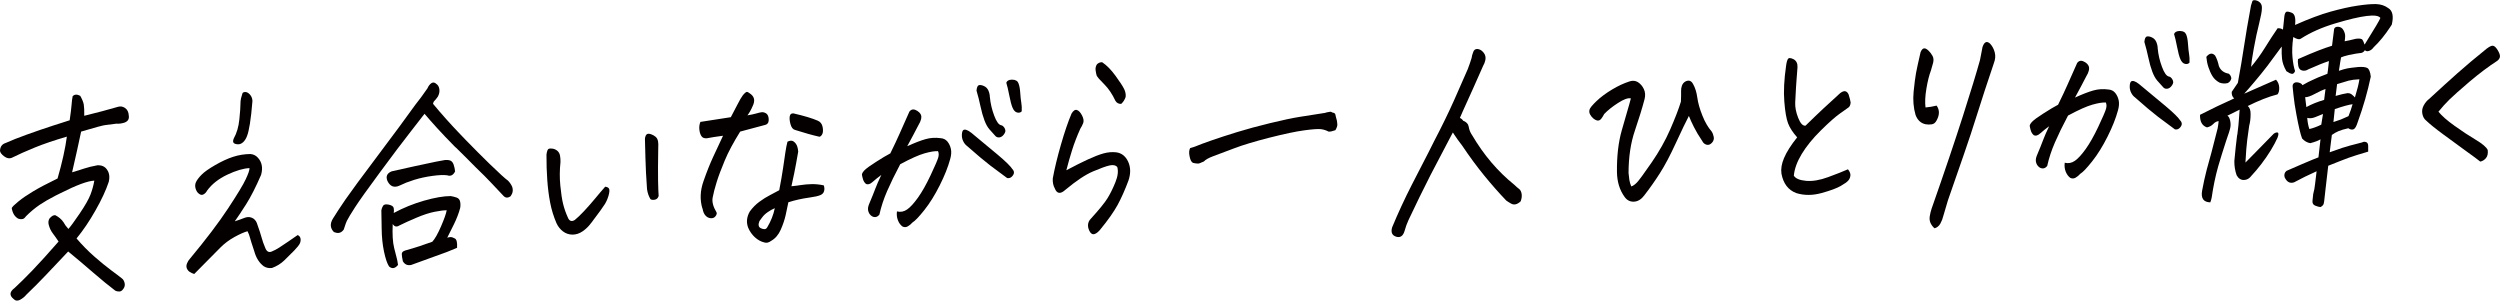
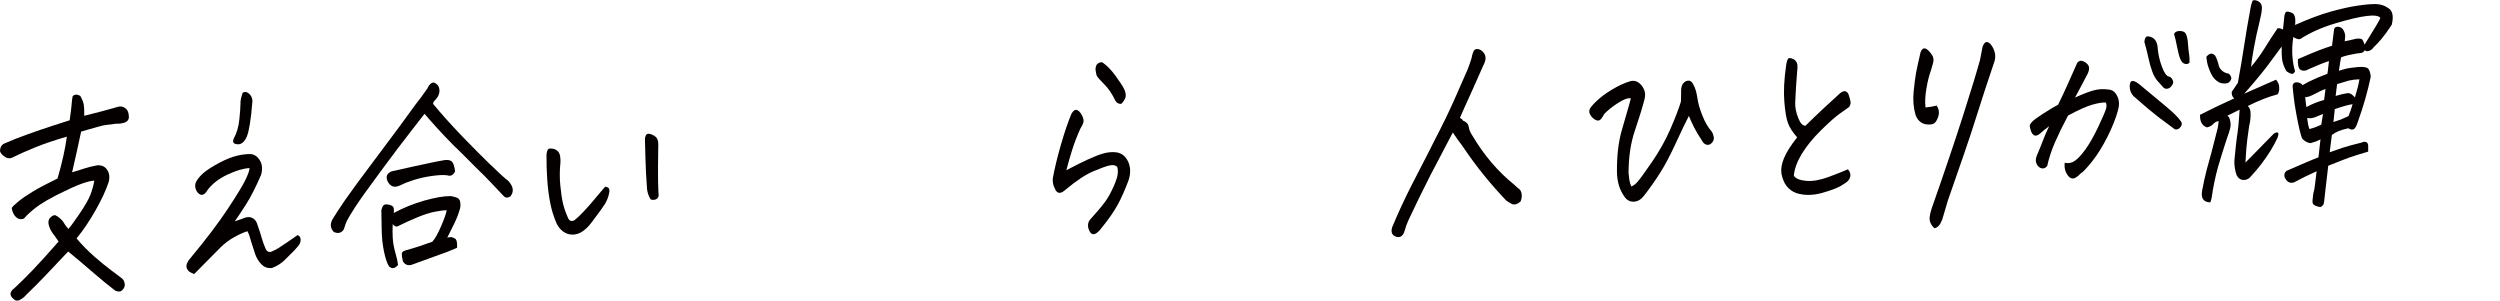
<svg xmlns="http://www.w3.org/2000/svg" id="_レイヤー_2" data-name="レイヤー_2" viewBox="0 0 567.64 68.25">
  <defs>
    <style>
      .cls-1 {
        fill: #040000;
      }
    </style>
  </defs>
  <g id="_レイヤー_1-2" data-name="レイヤー_1">
    <g>
      <path class="cls-1" d="M19.13,26.29c2.89-.71,5.38-1.37,7.46-1.98.65-.24,1.24-.17,1.78.19.54.36.83.94.87,1.74.13.8-.21,1.33-1,1.61-.65.2-1.25.28-1.82.23-1.1.15-1.92.25-2.47.31-.55.06-2.39.55-5.53,1.49-.56,2.67-1.24,5.75-2.05,9.24,1-.29,1.91-.57,2.73-.85.82-.28,1.86-.53,3.11-.76.94,0,1.64.33,2.09,1.01.53.75.66,1.68.38,2.81-.63,1.88-1.62,4.02-2.99,6.43-1.36,2.41-2.8,4.54-4.31,6.38,1.26,1.48,2.61,2.85,4.03,4.1,1.43,1.25,2.69,2.28,3.78,3.09,1.1.81,1.94,1.44,2.52,1.91.29.23.49.58.59,1.05.1.47,0,.9-.29,1.29-.26.39-.57.6-.91.61-.34.01-.67-.06-.96-.22-1.36-1.02-3.05-2.41-5.08-4.16-2.02-1.75-3.88-3.32-5.58-4.71-1.9,2-3.57,3.77-5.02,5.31-1.46,1.54-2.95,3.04-4.48,4.5-.38.47-.86.85-1.43,1.16-.57.3-1.06.24-1.48-.2-.98-.8-.91-1.62.23-2.47,1.15-1.06,2.52-2.41,4.09-4.04,1.58-1.64,3.54-3.81,5.91-6.52-.5-.75-.95-1.38-1.35-1.91-.39-.52-.69-1.15-.88-1.87-.15-.55-.09-1.04.18-1.47.48-.54.91-.79,1.31-.73.76.39,1.37.9,1.83,1.55.27.51.65,1.04,1.14,1.57.47-.51,1.33-1.68,2.57-3.51,1.24-1.83,2.05-3.27,2.45-4.31.4-1.04.68-2.09.87-3.15-.75.03-1.75.28-3.02.75-1.27.47-2.85,1.18-4.73,2.13-.36.16-.7.33-1.03.51-1.41.72-2.61,1.42-3.62,2.09-1.13.78-2.16,1.64-3.1,2.59l-.19.22c-.2.29-.46.44-.77.45-.23.04-.51,0-.85-.12-.79-.46-1.27-1.25-1.45-2.4.14-.28.65-.79,1.53-1.5.88-.72,1.99-1.48,3.33-2.28,1.34-.81,3.19-1.78,5.55-2.93,1.04-3.6,1.75-6.77,2.11-9.5-2.81.82-5.24,1.64-7.27,2.47-2.03.83-3.78,1.61-5.24,2.34-.54.23-1.12.12-1.75-.35C.3,35,0,34.58,0,34.2c.05-.91.48-1.48,1.27-1.73,1.28-.58,2.91-1.22,4.88-1.93s3.92-1.38,5.83-2c1.91-.62,3.19-1.03,3.84-1.23.24-1.68.39-2.88.44-3.6.05-.72.13-1.34.24-1.87.22-.22.47-.33.76-.35.29-.01.61.08.96.27.44.78.71,1.44.8,1.98.09.54.13,1.38.11,2.53Z" />
      <path class="cls-1" d="M56.65,38.17c-1.38.06-3.05.55-5.04,1.49-1.98.94-3.51,2.14-4.59,3.62-.18.36-.44.64-.78.84-.35.21-.71.16-1.08-.14-.35-.26-.6-.66-.75-1.17-.15-.52-.12-1.01.09-1.47.24-.5.67-1.06,1.27-1.67.6-.62,1.64-1.35,3.11-2.2,1.48-.85,2.83-1.47,4.07-1.87,1.24-.4,2.52-.61,3.87-.63.68.04,1.26.31,1.72.82.47.5.76,1.08.89,1.72.13.64.08,1.37-.14,2.18-1.2,2.77-2.34,5.01-3.42,6.71-1.08,1.7-1.94,2.98-2.56,3.85.76-.24,1.49-.5,2.17-.77.56-.23,1.11-.26,1.63-.07.52.19.92.57,1.18,1.15.57,1.58.94,2.72,1.12,3.41.18.69.45,1.45.8,2.27.32.86.81,1.15,1.46.88.65-.27,1.21-.56,1.69-.88.47-.31,1.14-.76,2.01-1.34.87-.58,1.6-1.09,2.22-1.53.36.16.57.41.64.76.07.35.03.71-.12,1.08-.15.37-.59.93-1.31,1.68-.73.74-1.48,1.49-2.26,2.24-.78.75-1.71,1.32-2.77,1.71-.69.1-1.32-.03-1.89-.39-1.01-.76-1.72-1.88-2.13-3.36-.56-1.69-.9-2.75-1.01-3.2-.12-.45-.29-.91-.54-1.39-.76.21-1.74.64-2.94,1.3-1.2.66-2.27,1.46-3.22,2.41-1.95,1.96-3.93,3.96-5.94,6-.39-.12-.73-.28-1.03-.48-.3-.2-.51-.47-.65-.81-.14-.34-.12-.73.06-1.15.18-.43.38-.75.6-.97,3.69-4.44,6.59-8.26,8.69-11.45,2.1-3.19,3.45-5.41,4.03-6.66.58-1.24.87-2.08.85-2.49ZM53.07,31.46c.68-1.21,1.11-2.67,1.28-4.37.17-1.7.25-2.82.24-3.36,0-.54.04-1,.13-1.39.13-.49.24-.86.32-1.11.05-.21.26-.32.63-.34.34-.01.7.17,1.06.56.36.39.56.88.59,1.47-.17,2.17-.37,3.9-.58,5.2-.22,1.3-.42,2.18-.61,2.64-.2.6-.49,1.09-.88,1.48-.39.38-.82.56-1.29.52-.47-.03-.78-.15-.93-.35s-.14-.52.04-.94Z" />
      <path class="cls-1" d="M96.39,25.84c-.29.4-1.33,1.73-3.11,4-1.78,2.27-4.11,5.36-6.99,9.26-2.88,3.9-4.79,6.58-5.72,8.03-.93,1.45-1.54,2.46-1.82,3.03-.14.32-.28.67-.4,1.06-.11.28-.21.58-.3.9-.52.72-1.17.94-1.94.66l-.29-.09c-.86-.87-.94-1.89-.23-3.05.71-1.16,1.66-2.61,2.86-4.36,1.2-1.74,3.63-5.04,7.29-9.9,3.66-4.86,6.5-8.71,8.53-11.55.87-1.08,1.8-2.34,2.79-3.78.22-.53.53-.93.92-1.19.12-.07.25-.11.4-.12.23,0,.45.09.66.29.41.26.64.67.72,1.23.08.56-.04,1.12-.35,1.69-.36.5-.62.82-.77.95-.16.13-.26.35-.32.67,1.93,2.33,3.97,4.61,6.13,6.86.5.5.98,1.01,1.45,1.51,1.69,1.74,3.43,3.48,5.21,5.22,2.28,2.21,3.69,3.49,4.23,3.85.39.4.71.86.94,1.37.27.76.16,1.48-.33,2.16-.64.48-1.21.43-1.7-.14-.83-.87-1.71-1.8-2.63-2.79-.92-.99-2.13-2.2-3.63-3.64-1.38-1.41-2.86-2.88-4.43-4.42l-.24-.2c-1.62-1.64-2.98-3.07-4.08-4.28-1.1-1.21-2.05-2.29-2.85-3.23ZM90.38,60.15c-.68.83-1.36.95-2.04.35-.43-.65-.81-1.77-1.15-3.38-.34-1.61-.51-3.34-.53-5.21-.01-1.86-.04-3.25-.07-4.16.06-.39.2-.73.4-1.04.2-.3.63-.38,1.31-.24.67.15,1.04.41,1.1.79.06.38.07.75,0,1.1,2.16-1.17,4.46-2.1,6.89-2.8,2.43-.69,4.45-1.04,6.04-1.04.37.05.79.16,1.28.31.48.15.78.48.87.98.1.5.09.98,0,1.44-.31,1.16-.78,2.39-1.41,3.67-.63,1.28-1.14,2.3-1.52,3.05.24-.08.48-.12.74-.14s.59.1,1,.32c.41.23.57.94.49,2.12-.86.35-1.62.66-2.27.93-2.22.82-4.93,1.81-8.15,2.96-.84.17-1.47-.11-1.89-.86-.16-.73-.24-1.27-.24-1.64,0-.37.27-.63.8-.79,2.2-.61,4.24-1.28,6.13-1.98.6-.65,1.26-1.82,1.99-3.51.73-1.69,1.15-2.9,1.28-3.64-.66,0-1.58.11-2.77.35-1.19.24-2.57.69-4.12,1.35-1.56.66-2.86,1.25-3.91,1.78-.58.37-1.07.25-1.46-.36-.1,2.34,0,4.16.33,5.45.32,1.29.52,2.08.6,2.35s.17.76.27,1.45ZM103.32,38.94c-.42.85-1.02,1.14-1.79.86-.79-.11-1.91-.06-3.37.14-1.46.2-2.84.5-4.13.9-.62.2-1.19.4-1.73.6-.56.23-1.08.46-1.56.69-1.22.57-2.15.23-2.77-1.04-.42-1.03-.1-1.76.97-2.19,3.38-.77,6.74-1.5,10.09-2.2l1.48-.27c.47-.12.95-.14,1.44-.06s.83.4,1.03.95c.19.55.31,1.09.35,1.61Z" />
      <path class="cls-1" d="M134.22,50.63c-.55.76-1.2,1.38-1.93,1.89-.73.5-1.5.75-2.29.75-.8,0-1.52-.24-2.16-.72-.64-.48-1.14-1.11-1.5-1.9-.63-1.47-1.11-3.01-1.42-4.62-.31-1.61-.53-3.33-.66-5.18-.13-1.84-.19-3.76-.18-5.75.1-.77.27-1.21.5-1.3.24-.1.55-.11.95-.04.39.07.74.24,1.05.51.3.27.5.63.58,1.1s.12.95.1,1.43c-.19,1.79-.21,3.56-.04,5.31.17,1.75.38,3.16.64,4.21.26,1.05.64,2.13,1.14,3.22.33.68.84.82,1.5.41.52-.41,1.21-1.06,2.07-1.97.85-.91,1.69-1.86,2.51-2.85.82-.99,1.59-1.91,2.33-2.74.45.05.74.2.88.46.13.26.1.75-.09,1.47-.2.72-.48,1.39-.85,2-.37.61-1.41,2.05-3.13,4.32ZM149.55,44.5c-.16.5-.46.78-.91.85-.45.07-.77.02-.95-.14-.4-.65-.66-1.4-.78-2.27-.19-2.61-.31-4.95-.36-7.02-.05-2.07-.09-3.48-.11-4.21-.03-.28.02-.58.17-.9.14-.28.34-.43.6-.44.23,0,.45.03.67.13.36.13.69.31.98.56.29.25.47.59.55,1.02.07.43.09.88.05,1.33-.06,3.46-.07,6-.04,7.64.03,1.64.08,2.79.13,3.45Z" />
-       <path class="cls-1" d="M159.48,47.33c-.59-1.96-.51-4.02.25-6.18.75-2.16,1.49-4,2.2-5.53.71-1.53,1.46-3.13,2.24-4.8-.78.1-1.48.2-2.1.3-.62.1-1.14.19-1.54.27-.61.06-1.03-.1-1.28-.5-.25-.39-.4-.89-.46-1.5-.06-.61.02-1.18.24-1.71,1.24-.19,2.17-.33,2.78-.43.61-.09,1.98-.31,4.13-.64.52-.96,1.02-1.93,1.51-2.89.49-.96.89-1.66,1.22-2.09.42-.51.73-.76.93-.77.2.03.5.21.91.54.41.33.65.72.71,1.17.06.45-.05.96-.33,1.53-.36.85-.76,1.55-1.18,2.09.84-.14,1.5-.28,1.99-.42.48-.14.88-.24,1.18-.28.3-.05.63.02.97.2.34.18.55.5.64.97.08.47.06.85-.06,1.15-.13.3-.4.5-.8.58l-5.57,1.49c-1.54,2.47-2.71,4.66-3.51,6.58-.8,1.92-1.42,3.56-1.84,4.92-.42,1.36-.72,2.52-.9,3.49-.17.97.11,2.06.85,3.29.15.24.09.54-.17.9-.26.36-.63.52-1.09.49-.47-.03-.87-.23-1.21-.6-.34-.37-.56-.9-.67-1.59ZM179,45.94c-.17.88-.37,1.85-.61,2.9-.24,1.06-.61,2.16-1.12,3.32-.51,1.15-1.23,1.99-2.16,2.52-.55.41-1.06.53-1.53.38-.78-.18-1.5-.57-2.16-1.17-.66-.6-1.16-1.31-1.52-2.13-.49-1.24-.37-2.48.34-3.73.62-.86,1.35-1.6,2.17-2.21.83-.61,1.62-1.1,2.38-1.49.76-.38,1.47-.76,2.14-1.14.38-1.97.67-3.64.87-5.01.2-1.37.37-2.55.52-3.55.15-1,.31-1.82.48-2.45.36-.19.69-.26.98-.22.29.04.6.25.9.64.31.39.49,1,.56,1.83-.12.63-.28,1.55-.49,2.74-.21,1.2-.56,2.9-1.05,5.12.72-.06,1.43-.16,2.14-.27.71-.12,1.52-.18,2.42-.21.9-.02,1.83.07,2.78.28.16.41.19.84.08,1.28-.11.44-.41.76-.9.95-.49.2-1.25.37-2.27.51s-1.92.31-2.68.48c-.76.17-1.52.38-2.28.62ZM175.92,47.27c-.54.23-1.06.52-1.58.88-.52.35-.93.74-1.24,1.15-.31.42-.53.71-.66.89-.33.82-.24,1.35.28,1.61.25.13.51.21.79.23.28.02.51-.11.68-.39.84-1.4,1.42-2.85,1.73-4.36ZM180.17,25.75c2.43.56,4.26,1.11,5.5,1.65.6.25.97.73,1.11,1.42.13.69.11,1.22-.06,1.6-.18.37-.4.58-.66.63-1.57-.35-3.42-.87-5.55-1.55-.47-.12-.81-.55-1.02-1.29-.2-.74-.26-1.35-.17-1.82.09-.47.37-.69.85-.64Z" />
-       <path class="cls-1" d="M203.64,48c.84.21,1.61.06,2.33-.44.72-.5,1.53-1.39,2.45-2.67.91-1.28,1.87-2.96,2.86-5.06.99-2.1,1.57-3.44,1.74-4.02.17-.58.16-1.08-.04-1.49-.71-.04-1.72.12-3.04.49-1.32.37-3.16,1.2-5.54,2.48-1.21,2.28-2.2,4.32-2.98,6.11-.78,1.79-1.36,3.57-1.75,5.33-.29.36-.61.55-.97.56-.36.01-.69-.12-.99-.4-.3-.28-.5-.64-.59-1.07-.09-.43-.02-.91.2-1.45.66-1.56,1.14-2.75,1.44-3.56.3-.81.75-1.84,1.35-3.09-.76.56-1.43,1.09-1.99,1.6-.56.51-1.06.65-1.5.43-.32-.27-.54-.61-.67-1.04-.13-.43-.21-.78-.24-1.06,0-.24.18-.56.56-.97.38-.4,1.25-1.04,2.62-1.91,1.37-.88,2.45-1.52,3.26-1.94.91-1.85,1.61-3.34,2.1-4.46.49-1.12,1.23-2.8,2.24-5.04.26-.32.54-.48.84-.48.3,0,.62.11.96.33.33.21.59.47.76.78.17.31.19.69.07,1.15-.13.46-.29.83-.49,1.12-.35.68-.77,1.49-1.27,2.43-.5.95-.96,1.79-1.37,2.54,1.7-.77,3.09-1.31,4.17-1.61,1.08-.31,2.22-.38,3.4-.22.65.04,1.17.3,1.56.77.38.47.65,1.04.79,1.69.14.66.08,1.43-.17,2.31-.48,1.76-1.26,3.74-2.36,5.93s-2.26,4.06-3.49,5.61c-1.23,1.55-2.13,2.49-2.7,2.83-.32.36-.67.66-1.06.88-.39.23-.79.24-1.2.05-.46-.33-.81-.8-1.05-1.42-.24-.62-.32-1.29-.22-2.03ZM220.47,30.09c2.25,1.86,4.28,3.54,6.09,5.06,1.8,1.51,2.91,2.61,3.34,3.29.18.17.29.39.32.67.03.28-.1.59-.41.93-.3.34-.68.47-1.13.39-1.23-.89-2.51-1.84-3.83-2.85-1.32-1.01-3.09-2.5-5.31-4.46-.32-.23-.6-.58-.83-1.04-.23-.46-.33-.95-.31-1.48.02-.52.12-.87.29-1.03.17-.16.43-.18.77-.06.35.13.68.32,1,.59ZM224.76,22.06c.13,1.39.45,2.78.97,4.17.51,1.39,1.05,2.13,1.62,2.21.25.06.46.22.64.47.18.25.27.5.29.75.02.24-.11.55-.38.91-.28.36-.59.57-.96.62-.36.05-.66-.04-.9-.28-.49-.54-.95-1.05-1.38-1.54-.43-.49-.81-1.17-1.14-2.05-.33-.88-.63-1.93-.89-3.15-.26-1.23-.56-2.43-.91-3.6.07-.74.25-1.14.54-1.23.29-.08.67-.02,1.14.19.47.21.81.55,1.02,1.03.21.48.32.98.33,1.5ZM228.49,18.77c.15-.42.54-.65,1.17-.68.06,0,.11,0,.17,0,.74,0,1.22.28,1.42.83.21.51.34,1.23.4,2.15.06.92.14,1.67.24,2.24.1.57.14,1.22.1,1.96-.25.29-.6.38-1.03.28-.43-.1-.78-.46-1.04-1.06-.26-.6-.51-1.53-.75-2.79-.24-1.26-.47-2.24-.69-2.93Z" />
      <path class="cls-1" d="M253.66,37.91c-.33-.4-.9-.52-1.7-.35-.8.17-2.06.63-3.78,1.36-1.72.73-3.82,2.13-6.29,4.19-1.12,1.02-1.92.9-2.41-.37-.34-.61-.49-1.36-.44-2.23.41-2.25,1.03-4.81,1.86-7.69.83-2.88,1.63-5.22,2.4-7.03.4-.68.82-.95,1.23-.81.42.14.8.55,1.15,1.23.35.68.44,1.26.27,1.72-.17.46-.39.89-.65,1.28-.75,1.67-1.37,3.27-1.85,4.79-.48,1.52-.92,3.07-1.33,4.66,1.92-1.02,3.56-1.85,4.94-2.48,1.37-.63,2.54-1.08,3.51-1.35.97-.27,1.92-.35,2.85-.25,1.24.16,2.15.87,2.74,2.14.58,1.27.6,2.7.06,4.29-.8,2.13-1.61,3.96-2.46,5.52s-2.19,3.47-4.06,5.74c-1.21,1.34-2.06,1.2-2.57-.42-.21-.86-.03-1.59.54-2.17,1.91-2.1,3.17-3.65,3.79-4.66.62-1,1.22-2.2,1.79-3.61.57-1.4.71-2.57.43-3.5ZM250.27,14.14c1.02.69,2.03,1.71,3.01,3.07.99,1.35,1.64,2.35,1.95,2.98.31.63.43,1.25.35,1.84-.2.6-.53,1.12-1,1.56-.57.02-1.01-.2-1.31-.68-.72-1.54-1.56-2.79-2.54-3.77-.98-.97-1.56-1.63-1.72-1.97-.11-.34-.19-.76-.25-1.25-.06-.48.05-.93.31-1.32.31-.29.64-.45.98-.46.09,0,.16,0,.21,0Z" />
-       <path class="cls-1" d="M270.27,33.61c.73-.2,1.29-.39,1.68-.57.39-.17,1.43-.56,3.12-1.15,1.7-.59,3.63-1.22,5.8-1.89,2.17-.67,4.68-1.35,7.51-2.04,2.83-.69,5.11-1.17,6.83-1.44,1.72-.26,3.47-.54,5.23-.82.2,0,.48-.07.83-.19.35-.08.61-.13.78-.14.14,0,.31.06.5.19.39.05.62.21.66.47s.16.7.33,1.32c.06.31.09.62.11.94.01.31-.13.74-.44,1.27-.65.24-1.16.35-1.53.33-.55-.29-1.12-.48-1.73-.56-.61-.08-1.86,0-3.77.26-1.91.25-4.54.81-7.9,1.66-3.36.86-6.05,1.66-8.06,2.43-2.01.76-3.57,1.35-4.68,1.76-1.11.41-1.84.82-2.19,1.22-.36.16-.68.29-.96.41-.28.12-.79.08-1.51-.09-.36-.16-.62-.65-.78-1.48-.17-.83-.12-1.46.15-1.89Z" />
      <path class="cls-1" d="M329.88,30.08l-.51.96c-1.45,2.75-2.97,5.65-4.57,8.72-1.74,3.42-3.41,6.84-5.01,10.25-.36.78-.64,1.58-.86,2.39-.33,1.13-.93,1.59-1.8,1.38-1.03-.27-1.38-.99-1.04-2.15,1.35-3.27,2.85-6.5,4.49-9.71,1.22-2.42,2.49-4.88,3.8-7.38.42-.82.84-1.66,1.26-2.51,1.77-3.39,3.26-6.45,4.48-9.18,1.22-2.74,2.27-5.12,3.14-7.14.33-.85.62-1.7.88-2.55.04-.38.16-.84.38-1.38.15-.42.44-.65.87-.66.09,0,.18.01.3.04.45.09.85.37,1.21.84.36.47.48,1.01.37,1.61-.1.49-.27.94-.51,1.33-1.48,3.38-3.01,6.79-4.58,10.23-.25.53-.48,1.07-.7,1.6.33.16.58.38.75.65.47.16.83.44,1.08.84.12.27.2.58.26.93.12.52.36,1.03.71,1.54,2.62,4.46,5.8,8.2,9.55,11.22.37.37.75.7,1.15,1,.26.23.44.59.52,1.08.08.49.01,1.05-.22,1.68-.78.73-1.51.9-2.19.51-.46-.26-.83-.49-1.09-.69-1.64-1.71-3.3-3.59-4.98-5.65-1.68-2.06-3.35-4.32-5.01-6.8-.71-.91-1.33-1.78-1.86-2.59l-.26-.41Z" />
      <path class="cls-1" d="M383.47,26.33c-.66,1.25-1.64,3.29-2.94,6.11-1.3,2.83-2.51,5.12-3.63,6.87-1.12,1.76-2.31,3.44-3.57,5.07-.68.9-1.46,1.37-2.33,1.41-.87.04-1.58-.32-2.11-1.06-1.14-1.56-1.72-3.45-1.75-5.68-.04-3.59.32-6.73,1.08-9.41.76-2.68,1.22-4.28,1.38-4.79.16-.51.4-1.35.7-2.51-.64-.15-1.62.2-2.92,1.04-1.3.84-2.35,1.68-3.14,2.51-.18.36-.39.71-.65,1.05-.26.34-.57.49-.94.43-.33-.09-.64-.26-.92-.51-.28-.25-.5-.53-.67-.84-.2-.34-.25-.7-.16-1.09.09-.39.62-1.04,1.57-1.95.95-.91,2.12-1.79,3.52-2.63,1.39-.84,2.73-1.46,4.02-1.87.24-.08.47-.12.7-.13.43-.02.83.09,1.21.32.56.36,1.01.88,1.33,1.57.32.68.37,1.45.15,2.3-.53,2.01-1.26,4.39-2.2,7.15s-1.42,5.95-1.43,9.58c.04.52.1,1.04.18,1.56.08.52.23,1.02.44,1.5.41-.12.85-.44,1.33-.94.47-.51,1.57-2,3.28-4.48,1.71-2.48,3.12-4.98,4.22-7.5,1.1-2.52,1.92-4.63,2.44-6.33.04-1.08.06-1.87.04-2.36-.02-.42.04-.83.18-1.24.14-.41.39-.72.75-.95.78-.42,1.38-.23,1.79.55.47.82.79,1.84.96,3.07.17,1.23.55,2.59,1.15,4.08.59,1.49,1.29,2.69,2.09,3.6.23.34.39.75.49,1.24.1.48-.03.93-.38,1.32-.38.43-.8.59-1.24.47-.45-.12-.78-.4-.99-.85-.78-1.15-1.41-2.21-1.89-3.17-.48-.96-.86-1.79-1.14-2.52Z" />
      <path class="cls-1" d="M408.03,31.16c-.98-1.11-1.66-2.16-2.04-3.16-.38-.99-.67-2.64-.85-4.93-.19-2.29-.05-5,.4-8.13.1-.77.25-1.3.45-1.59.09-.11.21-.17.36-.17.23,0,.54.08.92.28.62.36.91.97.86,1.85-.06.98-.13,1.85-.2,2.6-.07.75-.18,2.54-.32,5.38-.04,1.08.19,2.25.69,3.5.5,1.25,1.05,1.83,1.66,1.74,2.63-2.59,5.26-5.05,7.87-7.39.86-.66,1.49-.57,1.9.29.27.83.42,1.45.47,1.86-.05.52-.2.89-.46,1.09-.26.2-.9.66-1.92,1.36-1.02.71-2.46,1.98-4.33,3.82-1.87,1.84-3.33,3.64-4.39,5.39-1.06,1.75-1.66,3.4-1.8,4.94.4.65,1.33,1.04,2.78,1.17,1.46.13,3.12-.15,5-.84,1.88-.69,3.38-1.28,4.51-1.78.44.54.62,1.04.55,1.49-.07.46-.25.83-.53,1.12-.25.29-.83.69-1.71,1.2-.89.51-2.34,1.04-4.34,1.59-2.01.55-3.91.56-5.71,0-1.82-.69-2.94-2.16-3.36-4.41-.16-1.07.04-2.25.58-3.53.58-1.38,1.58-2.96,3-4.73Z" />
      <path class="cls-1" d="M438.44,15.98c-.42,1.1-.76,2.48-1.04,4.15-.28,1.67-.35,3.09-.2,4.27.83-.07,1.67-.21,2.52-.42.68.95.7,2.05.04,3.29-.28.57-.66.89-1.14.96s-.96.07-1.43-.02c-1.06-.23-1.81-.94-2.25-2.1-.48-1.65-.62-3.42-.44-5.29.19-1.87.37-3.28.54-4.21.17-.93.52-2.52,1.04-4.78.22-.5.46-.78.74-.84.28-.06.61.09,1.01.46.39.37.71.78.96,1.24.24.46.29.99.13,1.59-.16.6-.32,1.16-.48,1.69ZM439.26,51.83c-.35-.27-.64-.64-.88-1.11-.24-.48-.31-1.02-.22-1.61.1-.6.23-1.14.39-1.64,2.98-8.49,5.35-15.53,7.14-21.12,1.78-5.58,3.08-9.82,3.88-12.72.17-.95.36-1.93.57-2.95.24-.74.56-1.12.96-1.14.23,0,.49.12.78.39.49.54.84,1.19,1.04,1.97.2.78.13,1.59-.2,2.44-1.53,4.53-2.79,8.36-3.77,11.51-.99,3.15-1.99,6.2-3.02,9.15-1.03,2.96-2.24,6.45-3.64,10.48-.34,1.2-.69,2.38-1.05,3.55-.14.6-.36,1.17-.67,1.73-.31.55-.74.91-1.3,1.07Z" />
      <path class="cls-1" d="M468.79,36.95c.84.21,1.61.06,2.33-.44.72-.5,1.53-1.39,2.45-2.67.91-1.28,1.87-2.96,2.86-5.06.99-2.1,1.57-3.44,1.74-4.02.17-.58.16-1.08-.03-1.49-.71-.04-1.72.12-3.04.49-1.32.37-3.16,1.2-5.54,2.48-1.21,2.28-2.2,4.32-2.98,6.11-.78,1.79-1.36,3.57-1.75,5.33-.29.36-.61.55-.97.56-.36.01-.69-.12-.99-.4-.3-.28-.5-.64-.59-1.07-.09-.43-.02-.91.2-1.45.66-1.56,1.14-2.75,1.44-3.57.3-.81.75-1.84,1.35-3.09-.76.56-1.43,1.09-1.99,1.6-.56.51-1.06.66-1.5.43-.32-.27-.54-.61-.67-1.04-.13-.43-.21-.78-.25-1.06,0-.24.18-.56.56-.96.38-.4,1.25-1.04,2.62-1.91,1.37-.88,2.45-1.52,3.26-1.94.91-1.85,1.61-3.34,2.1-4.46.49-1.12,1.24-2.8,2.24-5.04.26-.32.54-.48.84-.48.3,0,.62.11.96.33.34.21.59.47.76.78.17.31.19.69.07,1.15-.13.46-.29.83-.49,1.12-.35.68-.77,1.49-1.27,2.43-.5.95-.96,1.79-1.37,2.54,1.7-.77,3.09-1.31,4.17-1.61,1.08-.31,2.22-.38,3.4-.22.65.04,1.17.3,1.56.77.38.47.65,1.04.79,1.69.14.66.08,1.43-.17,2.31-.48,1.76-1.26,3.74-2.36,5.93-1.1,2.19-2.26,4.06-3.49,5.61-1.23,1.55-2.13,2.5-2.7,2.83-.32.36-.67.66-1.06.88-.39.23-.79.24-1.2.05-.46-.33-.8-.8-1.05-1.42-.24-.62-.32-1.29-.22-2.03ZM485.63,19.04c2.25,1.86,4.28,3.55,6.09,5.06,1.8,1.51,2.91,2.61,3.34,3.29.18.17.29.39.32.67.03.28-.1.59-.41.93-.3.34-.68.47-1.13.39-1.23-.89-2.51-1.84-3.83-2.85-1.32-1.01-3.09-2.5-5.3-4.46-.32-.23-.6-.58-.83-1.04-.23-.46-.33-.95-.31-1.48s.12-.87.29-1.03c.17-.16.43-.18.77-.06.35.13.68.32,1,.59ZM489.92,11.01c.13,1.39.45,2.78.97,4.17.51,1.39,1.05,2.13,1.62,2.21.25.06.46.22.64.47.18.25.27.5.29.75.02.24-.11.55-.38.91-.28.36-.59.57-.96.62-.36.05-.66-.04-.89-.28-.49-.54-.95-1.05-1.38-1.54-.42-.49-.81-1.17-1.14-2.05-.33-.88-.63-1.93-.89-3.15-.26-1.23-.56-2.43-.91-3.6.07-.74.25-1.14.54-1.23.29-.08.67-.02,1.14.19.47.21.81.55,1.02,1.03.21.48.32.98.33,1.5ZM493.64,7.72c.15-.42.54-.65,1.17-.68.06,0,.11,0,.17,0,.74,0,1.21.28,1.42.83.21.51.34,1.23.4,2.15.06.92.14,1.67.24,2.24.1.57.14,1.22.1,1.96-.26.29-.6.38-1.03.28-.43-.1-.78-.46-1.04-1.06-.26-.6-.51-1.53-.75-2.79-.24-1.26-.47-2.24-.69-2.93Z" />
      <path class="cls-1" d="M517.08,21.44c-1.96.5-4.19,1.38-6.71,2.63.45.37.67,1,.64,1.91,0,.91-.1,1.77-.32,2.58-.37,2.49-.59,4.28-.66,5.36-.07,1.12-.14,2.12-.19,2.99,1.01-1.02,1.72-1.75,2.15-2.18.43-.44,1.85-1.89,4.27-4.36.37-.26.67-.35.9-.27.24.08.22.47-.04,1.18-.36.82-.87,1.76-1.52,2.84-.66,1.07-1.38,2.12-2.17,3.15-.79,1.03-1.52,1.88-2.18,2.58-.49.68-1.09,1.02-1.78,1.02-.7,0-1.24-.37-1.63-1.08-.36-1.03-.53-2.1-.52-3.22.21-2.31.42-4.24.62-5.78l.07-.32c.19-1.44.3-2.52.34-3.26.04-.8.1-1.57.17-2.31-1.19.57-2.12,1.03-2.78,1.37.3.16.51.55.64,1.18.13.62.12,1.22-.04,1.81-.15.58-.34,1.17-.57,1.78-.15.43-.29.85-.42,1.27-.59,1.8-1.16,3.64-1.71,5.51-.64,2.29-1.12,4.63-1.46,7.02-.06.35-.17.72-.32,1.11-1.54-.04-2.16-.92-1.86-2.64.29-1.58.63-3.17,1.04-4.75.38-1.31.74-2.63,1.09-3.97.48-1.8.94-3.61,1.4-5.45.11-.6.19-1.14.23-1.63-.43.02-.83.23-1.21.63-.38.4-.86.66-1.44.79-1.11-.37-1.63-1.33-1.58-2.86,2.6-1.33,5.19-2.57,7.75-3.72-.42-.37-.6-.86-.55-1.49l1.39-2.05c.57-3.09,1.04-5.88,1.41-8.35.37-2.47.89-5.54,1.57-9.19.09-.35.19-.67.3-.95.04-.18.2-.27.46-.28.09,0,.2,0,.34.04.42.09.76.29,1.04.61.27.32.38.76.33,1.32,0,.52-.2,1.63-.62,3.32-.43,1.69-.83,3.56-1.2,5.6-.37,2.04-.58,3.46-.63,4.26,1.15-1.37,2.2-2.82,3.14-4.34.94-1.52,1.9-3,2.89-4.44.49-.02.89.09,1.21.32.09-1.01.2-2.03.32-3.05.07-.49.2-.81.39-.96.18-.15.61-.09,1.29.18.68.27.93,1.19.75,2.77,3.12-1.39,5.82-2.4,8.09-3.03,2.27-.63,4.29-1.09,6.07-1.35,1.78-.27,3.19-.39,4.23-.36,1.04.03,1.95.32,2.72.88,1.03.58,1.31,1.85.85,3.78l-.35.54c-1.2,1.83-2.45,3.36-3.76,4.6-.36.5-.79.8-1.28.89-.29.05-.53-.03-.71-.23-.27.47-.69.69-1.26.68-.55.06-1.19.17-1.92.34l-.43.07c-.88.21-1.48.39-1.81.55-.06.32-.12.67-.18,1.05-.11.63-.22,1.3-.31,2,.82-.28,1.47-.46,1.93-.55.46-.09,1.27-.19,2.43-.31.95-.07,1.63,0,2.06.2.42.21.7.87.82,1.98-.71,3.41-1.7,6.85-2.96,10.32-.29.95-.61,1.5-.96,1.64-.36.14-.75.06-1.18-.24-.93.21-1.66.43-2.18.64-.52.21-1.04.51-1.56.88l-.49,3.94c1.09-.39,2.05-.73,2.88-1.01.83-.28,2.32-.69,4.48-1.23.24-.15.53-.18.86-.09.33.09.51.38.52.87.01.49.02.92,0,1.31-2.08.61-3.58,1.08-4.5,1.42-.91.34-2.44.93-4.57,1.79-.33,2.98-.54,4.79-.63,5.44-.09.65-.16,1.31-.22,1.97-.05.52-.11.93-.18,1.21-.07.28-.31.54-.73.76-.31-.02-.71-.13-1.19-.32-.48-.19-.69-.57-.62-1.15s.12-1.08.16-1.5c.21-.78.35-1.5.41-2.16.06-.67.18-1.66.36-3-1.81.81-3.52,1.65-5.11,2.51-.94.32-1.66-.07-2.16-1.17-.15-.59,0-1.06.43-1.43.51-.23,1.7-.75,3.59-1.56,1.89-.81,3.11-1.31,3.67-1.51l.46-4.1c-.46.3-1.22.59-2.31.88-.7-.11-1.33-.47-1.87-1.07-.37-.96-.79-2.74-1.27-5.34-.33-1.73-.56-3.25-.69-4.57-.08-.66-.14-1.25-.18-1.77-.05-.42.06-.72.32-.9.26-.19.61-.22,1.06-.1.45.12.73.32.84.59.88-.52,1.77-.98,2.69-1.37.3-.15.6-.29.89-.4.65-.27,1.35-.54,2.09-.82.02-.25.06-.49.11-.74.1-.74.18-1.45.24-2.15-1.12.36-2.67.98-4.67,1.87-.46.3-.93.39-1.42.27-.49-.12-.78-.48-.88-1.09-.1-.61-.12-1.1-.06-1.49,1.99-.88,3.55-1.54,4.68-1.97,1.12-.43,2.14-.79,3.05-1.07l.48-3.84c.15-.35.47-.51.98-.46.51.05.89.31,1.15.79.26.48.38.93.37,1.34-.01.42-.05.8-.11,1.16.7-.13,1.19-.24,1.49-.32.29-.08.64-.17,1.05-.25.78-.1,1.27-.04,1.48.2.15.2.32.58.5,1.13,2.28-3.65,3.47-5.67,3.59-6.06-.35-.51-1.39-.66-3.1-.45-1.72.21-4.09.77-7.13,1.68-3.04.91-5.63,2.06-7.78,3.44-.37.29-.96.18-1.77-.34-.24,1.72-.31,3.25-.18,4.59.12,1.34.32,2.38.59,3.14-.18.46-.43.67-.74.63s-.72-.24-1.23-.6c-.57-.99-.89-1.92-.99-2.78-.08-.66-.11-1.6-.08-2.82-1.21,1.66-2.28,3.11-3.23,4.37-.97,1.26-1.95,2.48-2.95,3.65-.99,1.18-1.77,2.07-2.34,2.69,2.35-1.04,4.76-2.1,7.23-3.18.47.5.71,1.11.73,1.83.02.71-.13,1.23-.44,1.56ZM500.96,12.91c.71-.87,1.37-.96,2-.29.37.65.65,1.44.85,2.37.37.96,1.11,1.54,2.24,1.74.35.27.54.62.59,1.07-.13.53-.42.89-.87,1.08-.67.13-1.28.09-1.83-.13-.71-.39-1.24-.88-1.6-1.48-.36-.59-.66-1.27-.91-2.03-.25-.76-.4-1.54-.47-2.33ZM523.67,24.31c1.17-.64,2.52-1.19,4.04-1.63l.31-2.47c-.62.2-1.41.57-2.39,1.09-.98.53-1.72.79-2.23.77.08.69.17,1.44.27,2.24ZM523.87,26.76c.08,1.01.24,1.86.49,2.54.88-.21,1.78-.54,2.7-1l.39-2.42c-.56.23-1.16.48-1.8.73-.64.25-1.23.3-1.79.15ZM534.17,23.66c-.87.11-2.21.48-4.04,1.11l-.31,2.94c.85-.28,1.43-.48,1.72-.59.3-.12.86-.37,1.7-.75.41-1.03.72-1.93.93-2.71ZM535.72,18c-1,.04-1.82.15-2.45.31-.63.17-1.5.43-2.62.79l-.33,2.68c1.14-.33,2.03-.54,2.67-.63.4-.02.74.09,1.02.32.28.23.51.45.69.65.53-1.73.87-3.1,1.02-4.12Z" />
-       <path class="cls-1" d="M553.66,25.36c.77.94,1.98,2.01,3.65,3.2,1.66,1.19,3.25,2.24,4.78,3.15,1.53.91,2.45,1.69,2.76,2.34.1.8-.04,1.41-.4,1.85-.37.43-.8.7-1.29.79-.53-.43-1.59-1.22-3.17-2.35s-3.32-2.41-5.21-3.81c-1.9-1.4-3.2-2.46-3.91-3.16-.43-.33-.71-.82-.85-1.48-.14-.66-.05-1.3.28-1.92.33-.62.74-1.12,1.23-1.49,2.5-2.3,4.66-4.27,6.49-5.89,1.83-1.63,4.03-3.47,6.58-5.53.58-.44,1.03-.67,1.35-.68.06,0,.13.01.21.04.3.09.63.43.98,1.01.34.58.51,1.04.49,1.39-.02.35-.21.67-.58.97-2.06,1.34-4.16,2.92-6.3,4.73-2.13,1.82-3.66,3.17-4.57,4.06-.91.89-1.75,1.83-2.53,2.8Z" />
    </g>
  </g>
</svg>